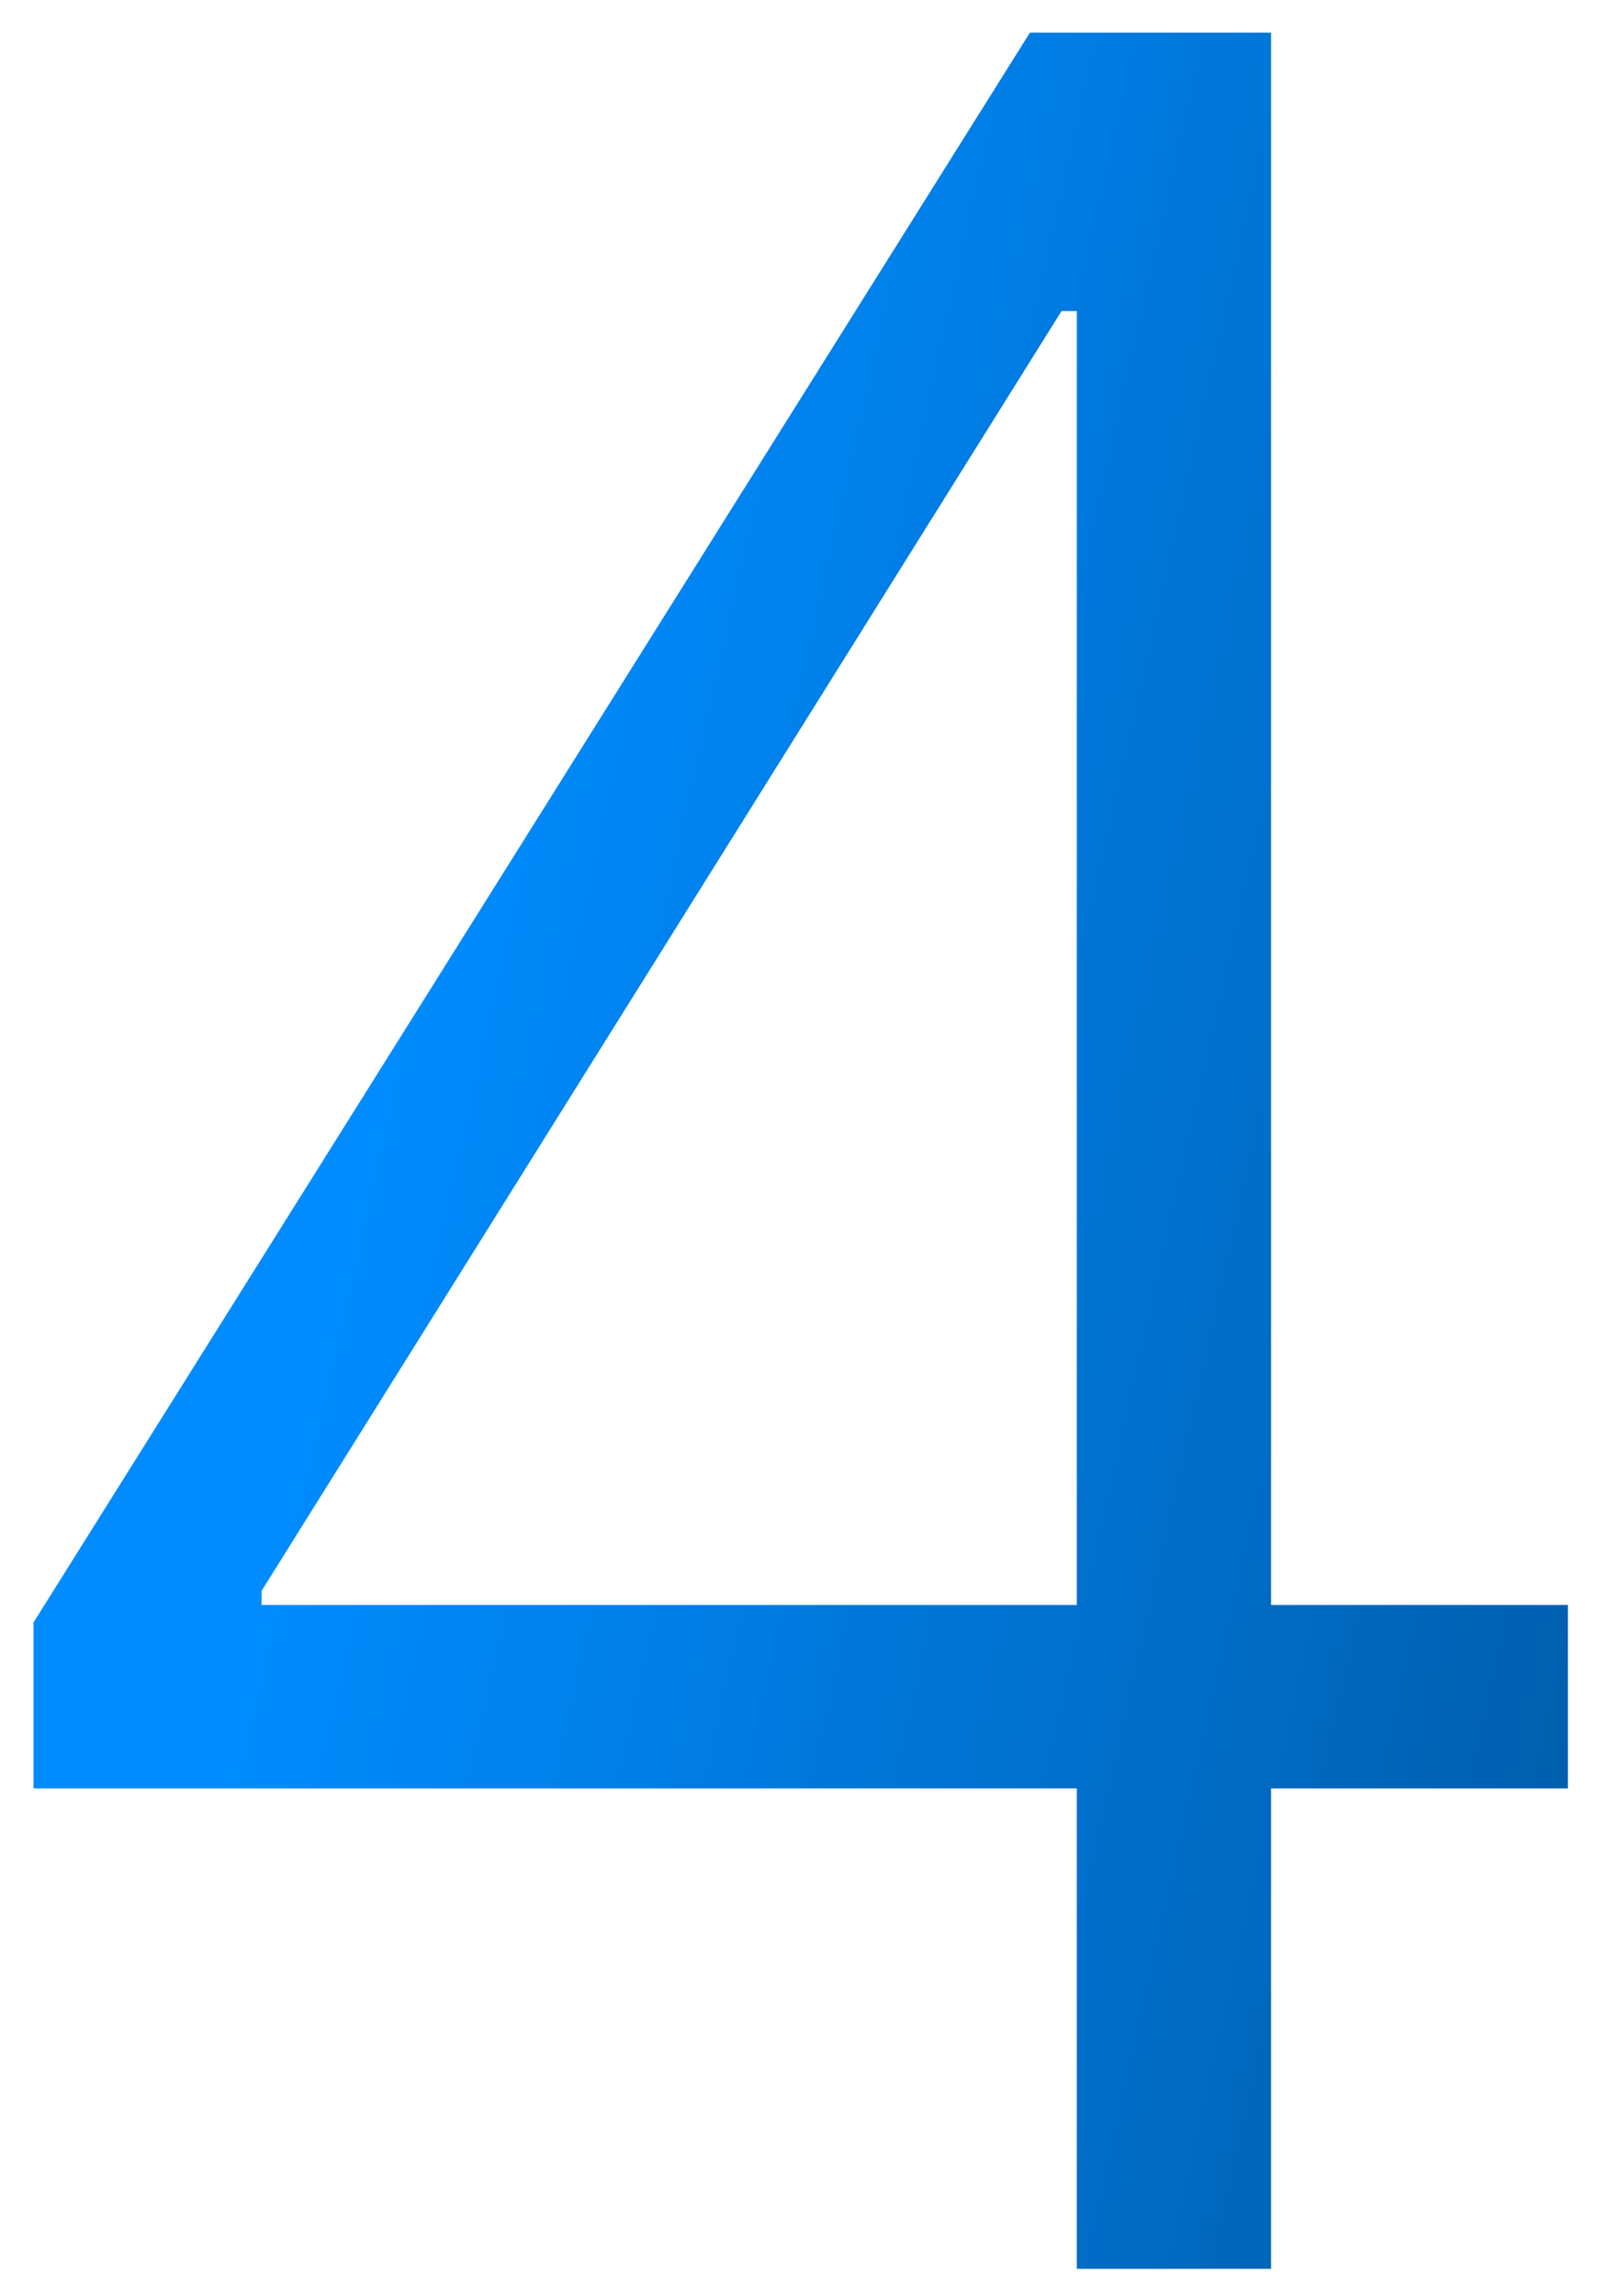
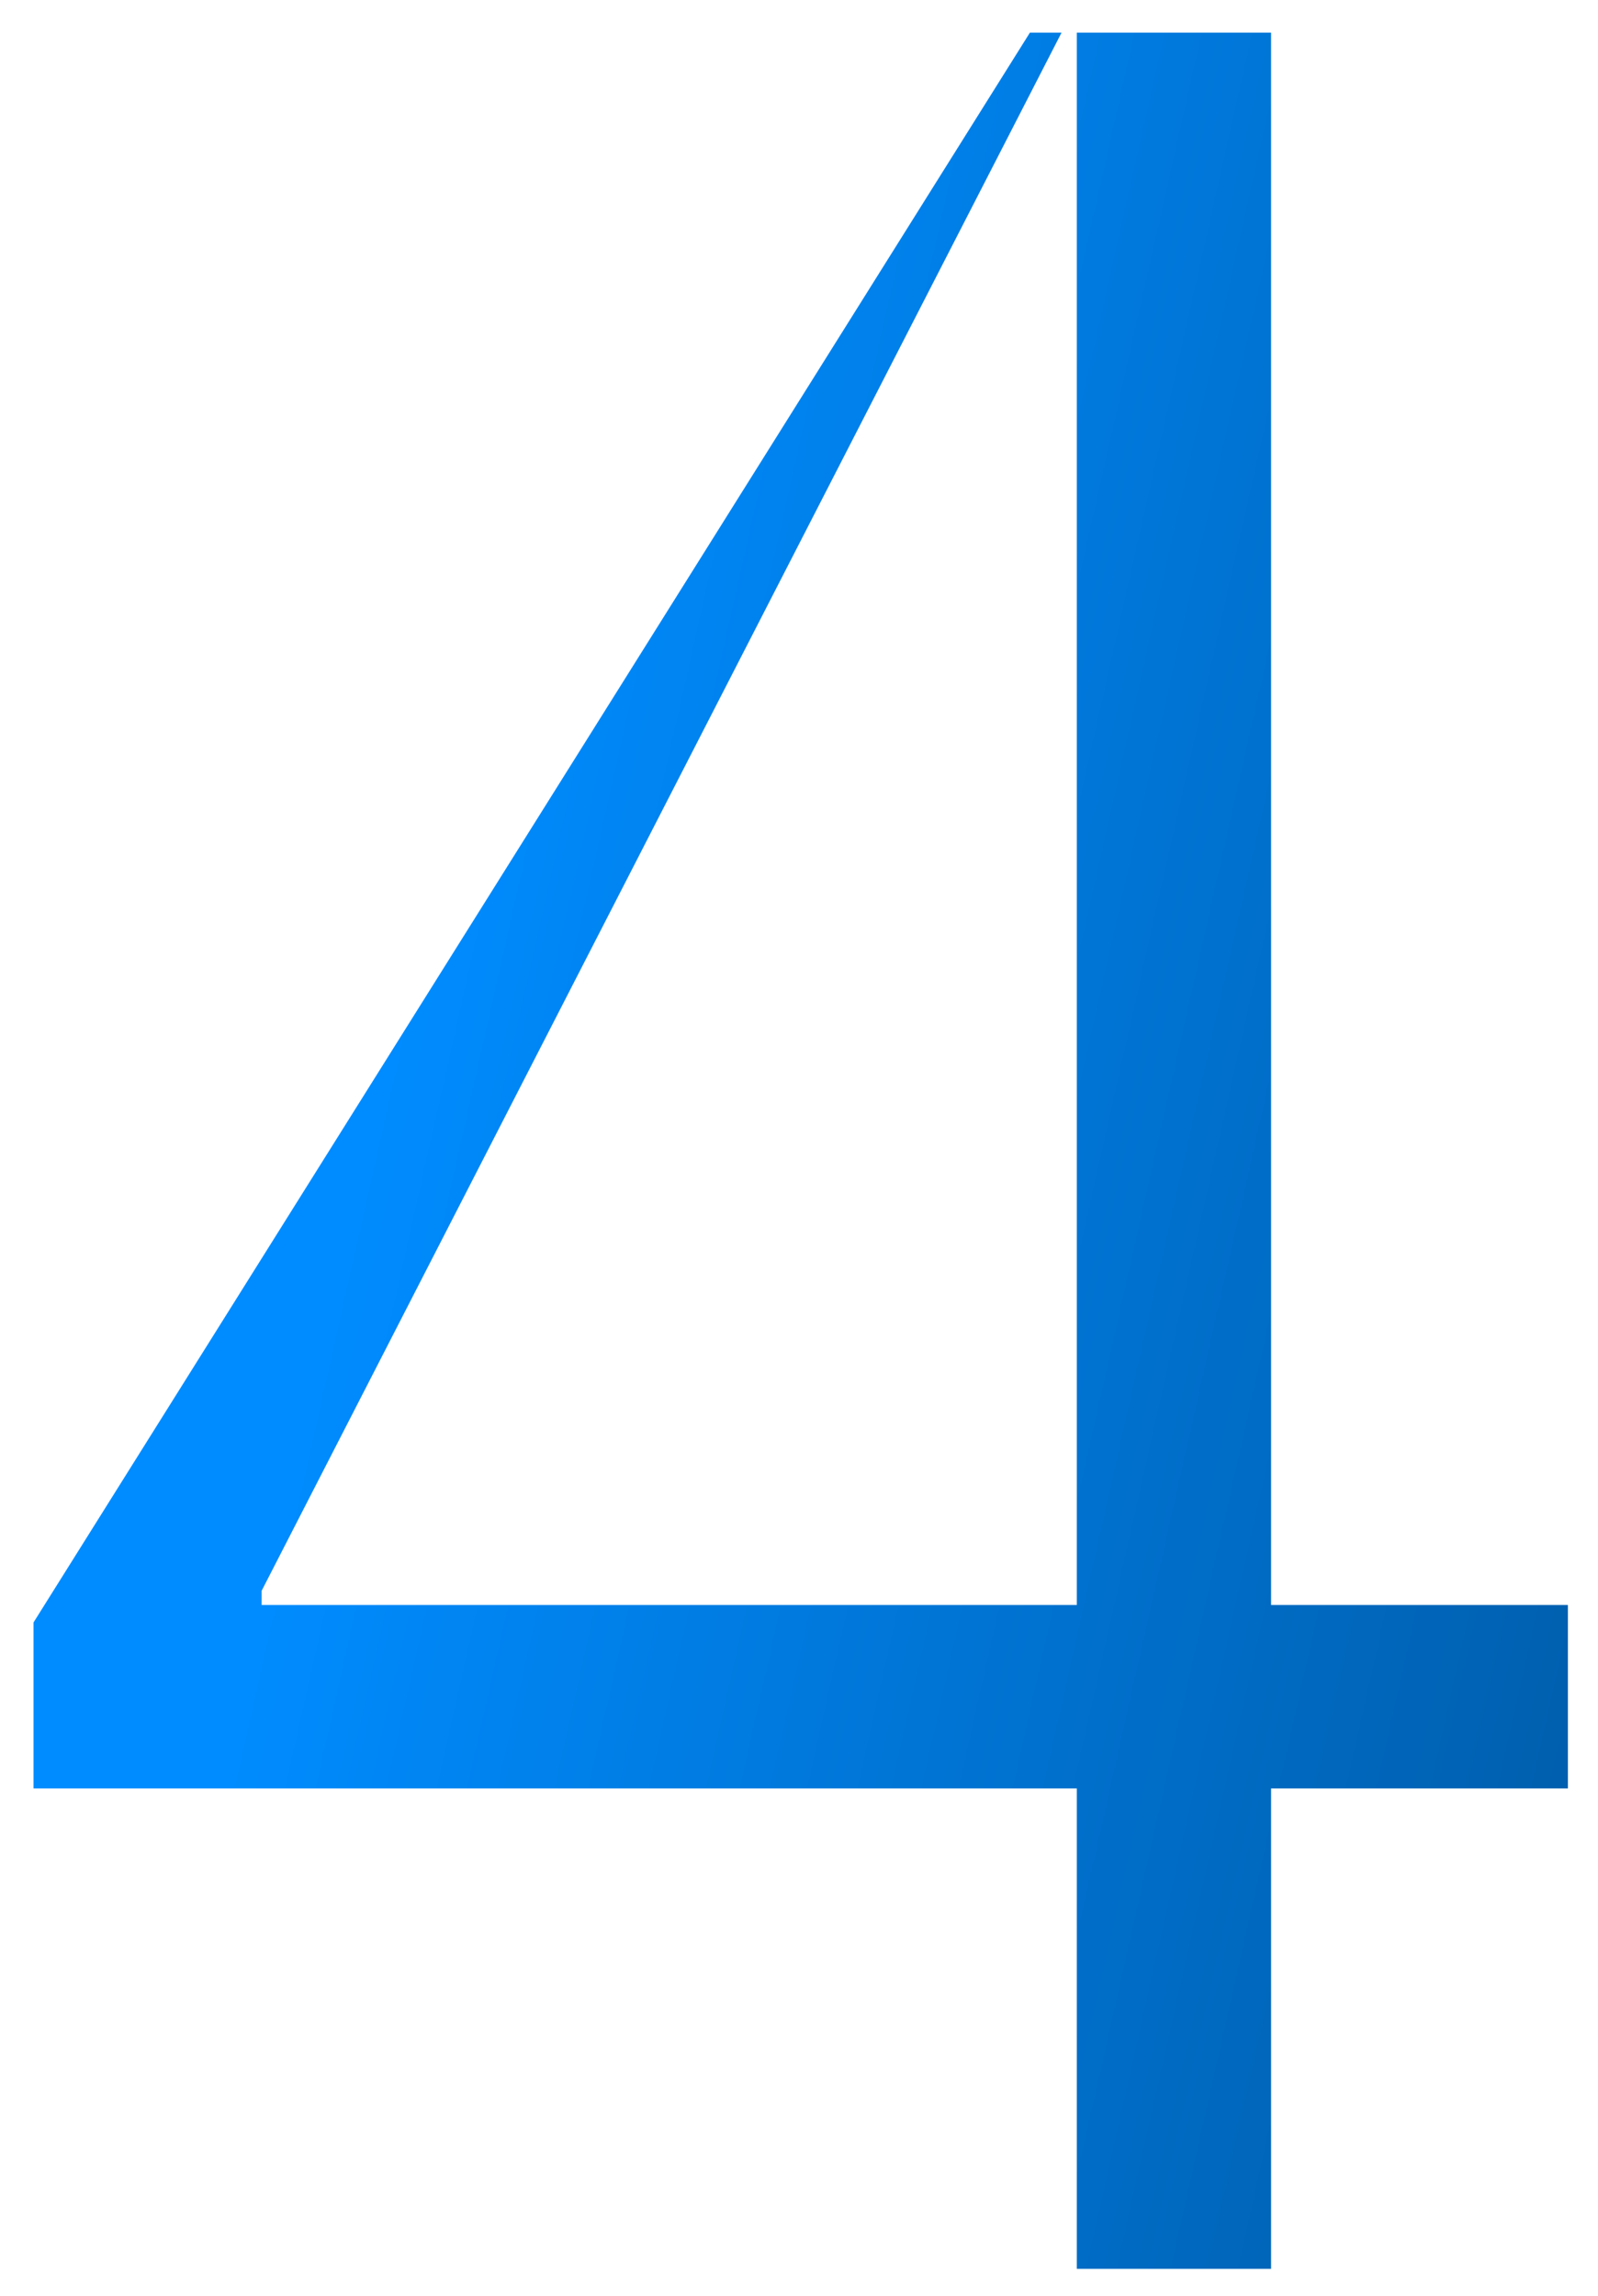
<svg xmlns="http://www.w3.org/2000/svg" width="39" height="56" viewBox="0 0 39 56" fill="none">
-   <path d="M0.818 43.624V39.575L25.135 0.797H28.118V7.588H25.907L6.385 38.803V39.149H38.265V43.624H0.818ZM26.28 55.342V42.345V40.481V0.797H31.021V55.342H26.28Z" fill="url(#paint0_linear_17723_92)" />
+   <path d="M0.818 43.624V39.575L25.135 0.797H28.118H25.907L6.385 38.803V39.149H38.265V43.624H0.818ZM26.28 55.342V42.345V40.481V0.797H31.021V55.342H26.28Z" fill="url(#paint0_linear_17723_92)" />
  <defs>
    <linearGradient id="paint0_linear_17723_92" x1="9.788" y1="22.837" x2="48.492" y2="31.544" gradientUnits="userSpaceOnUse">
      <stop stop-color="#008CFF" />
      <stop offset="1" stop-color="#00559C" />
    </linearGradient>
  </defs>
</svg>